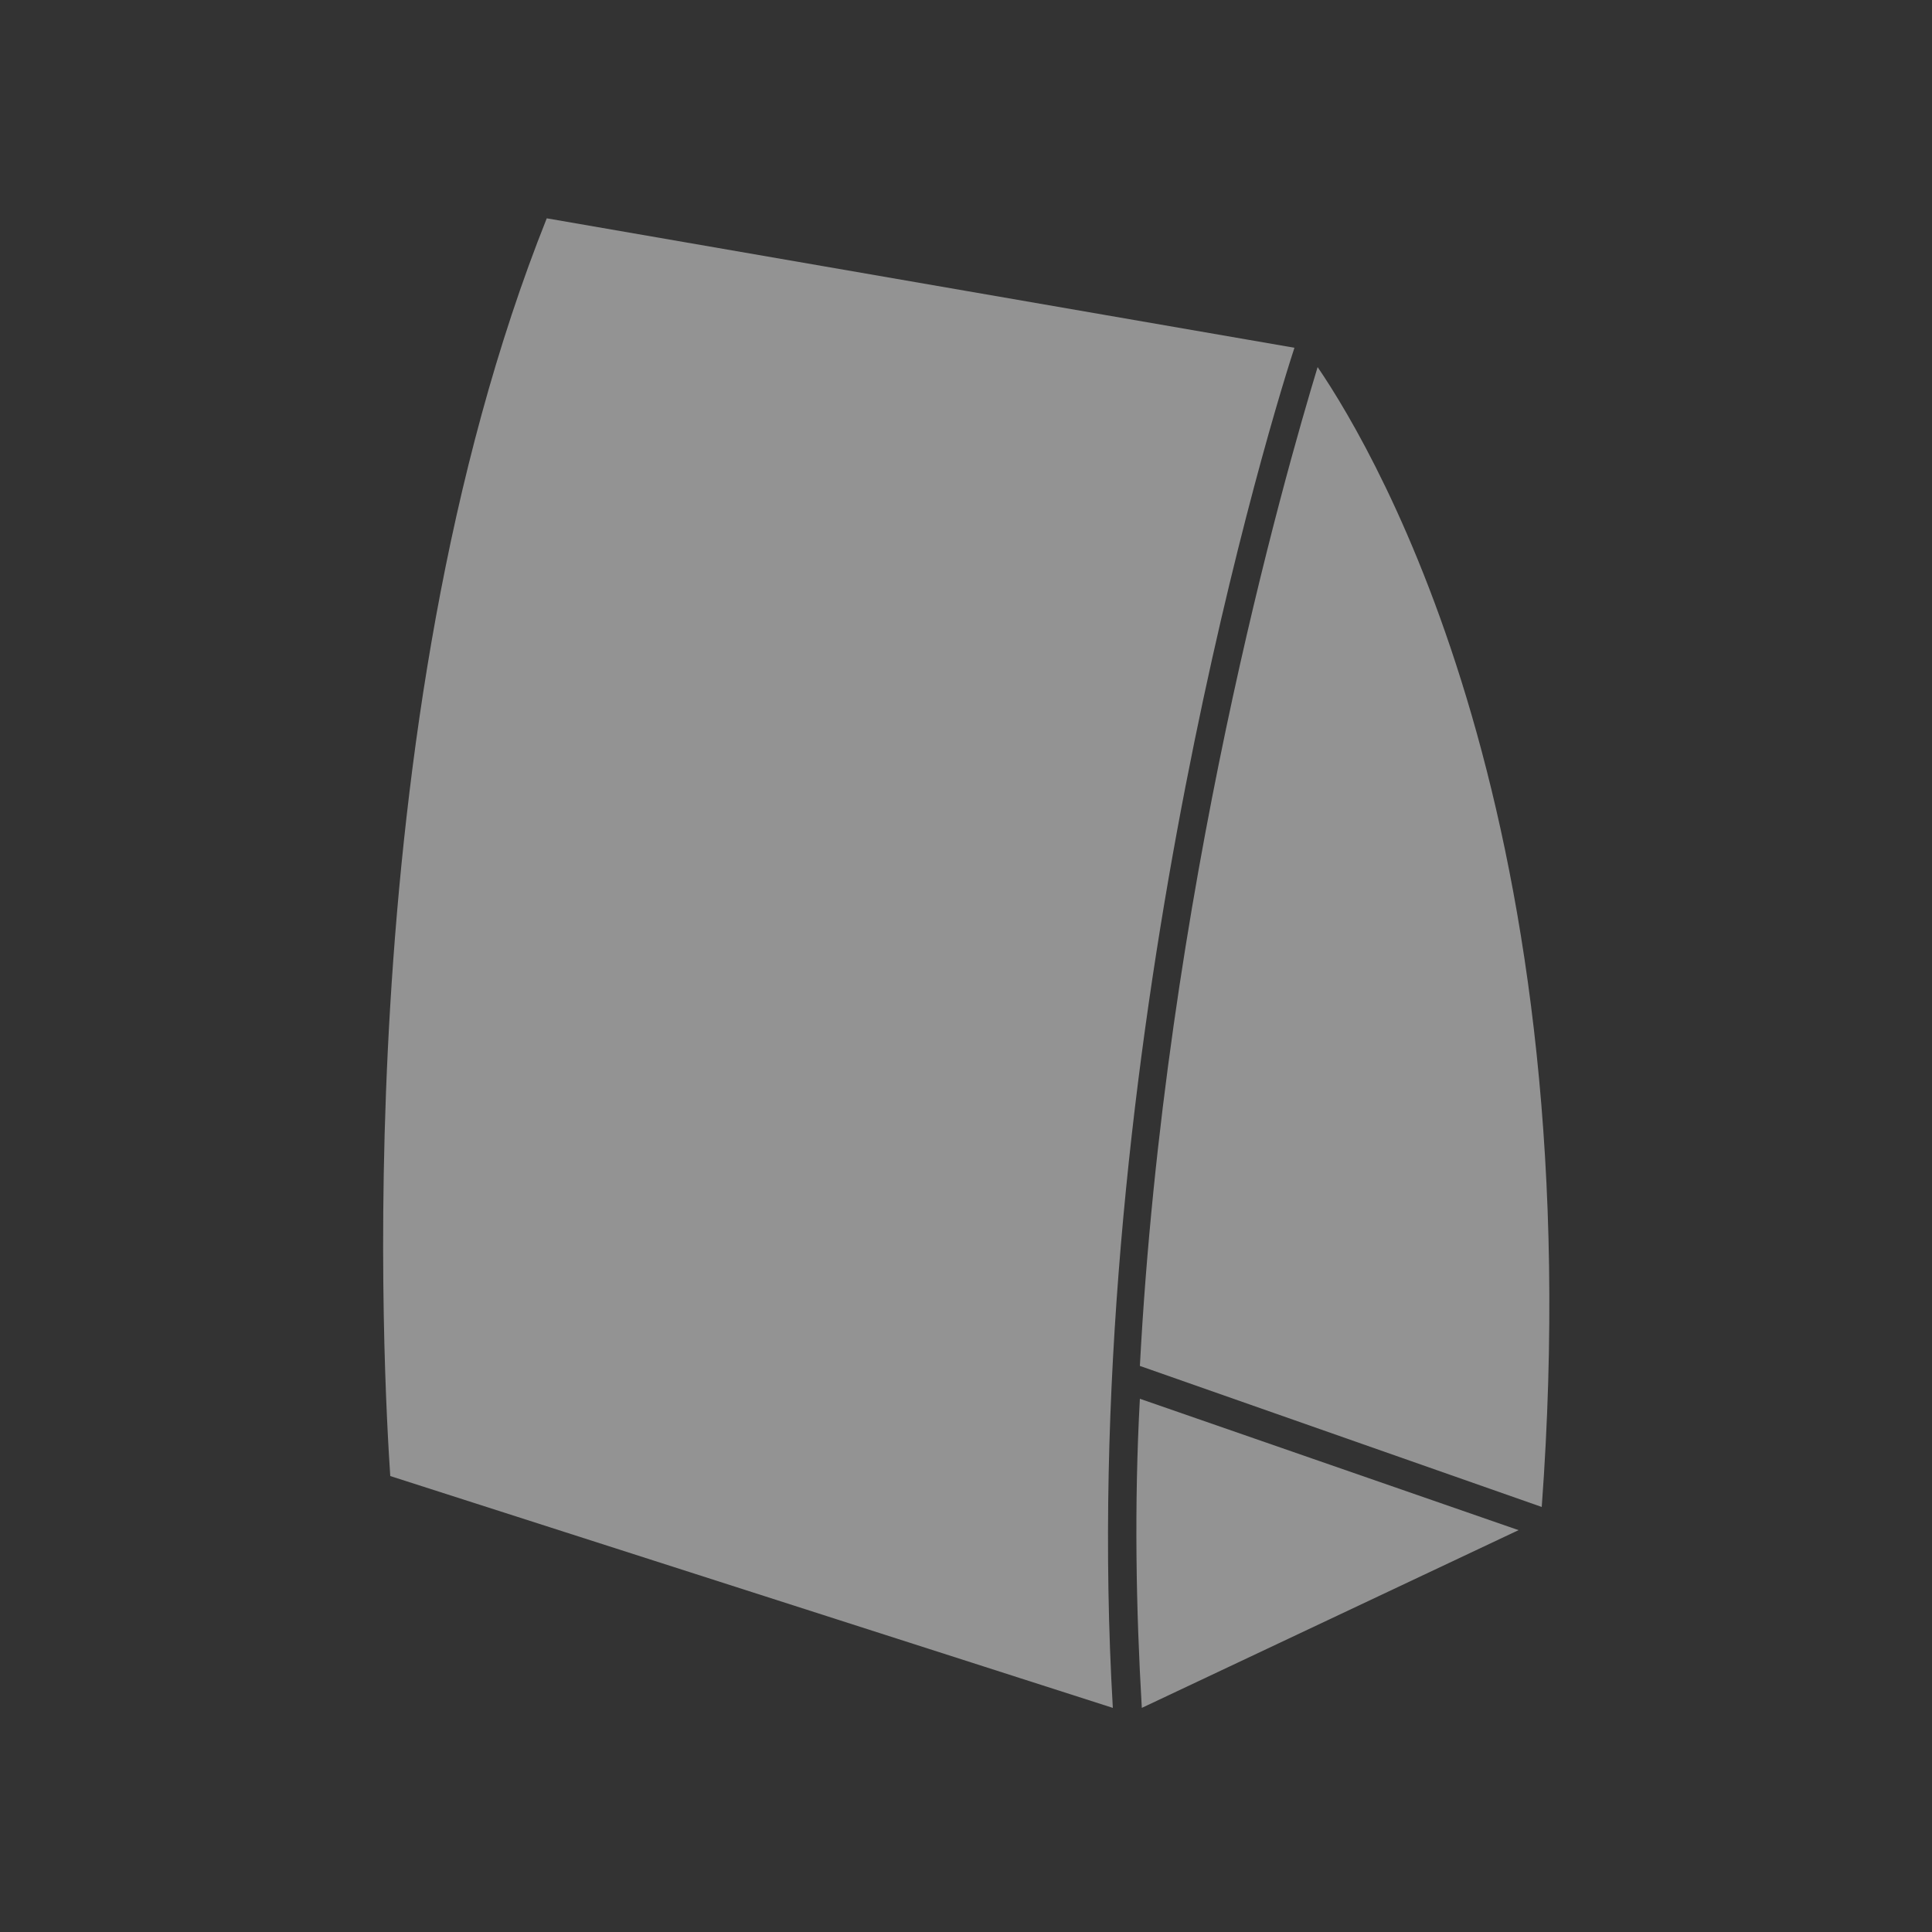
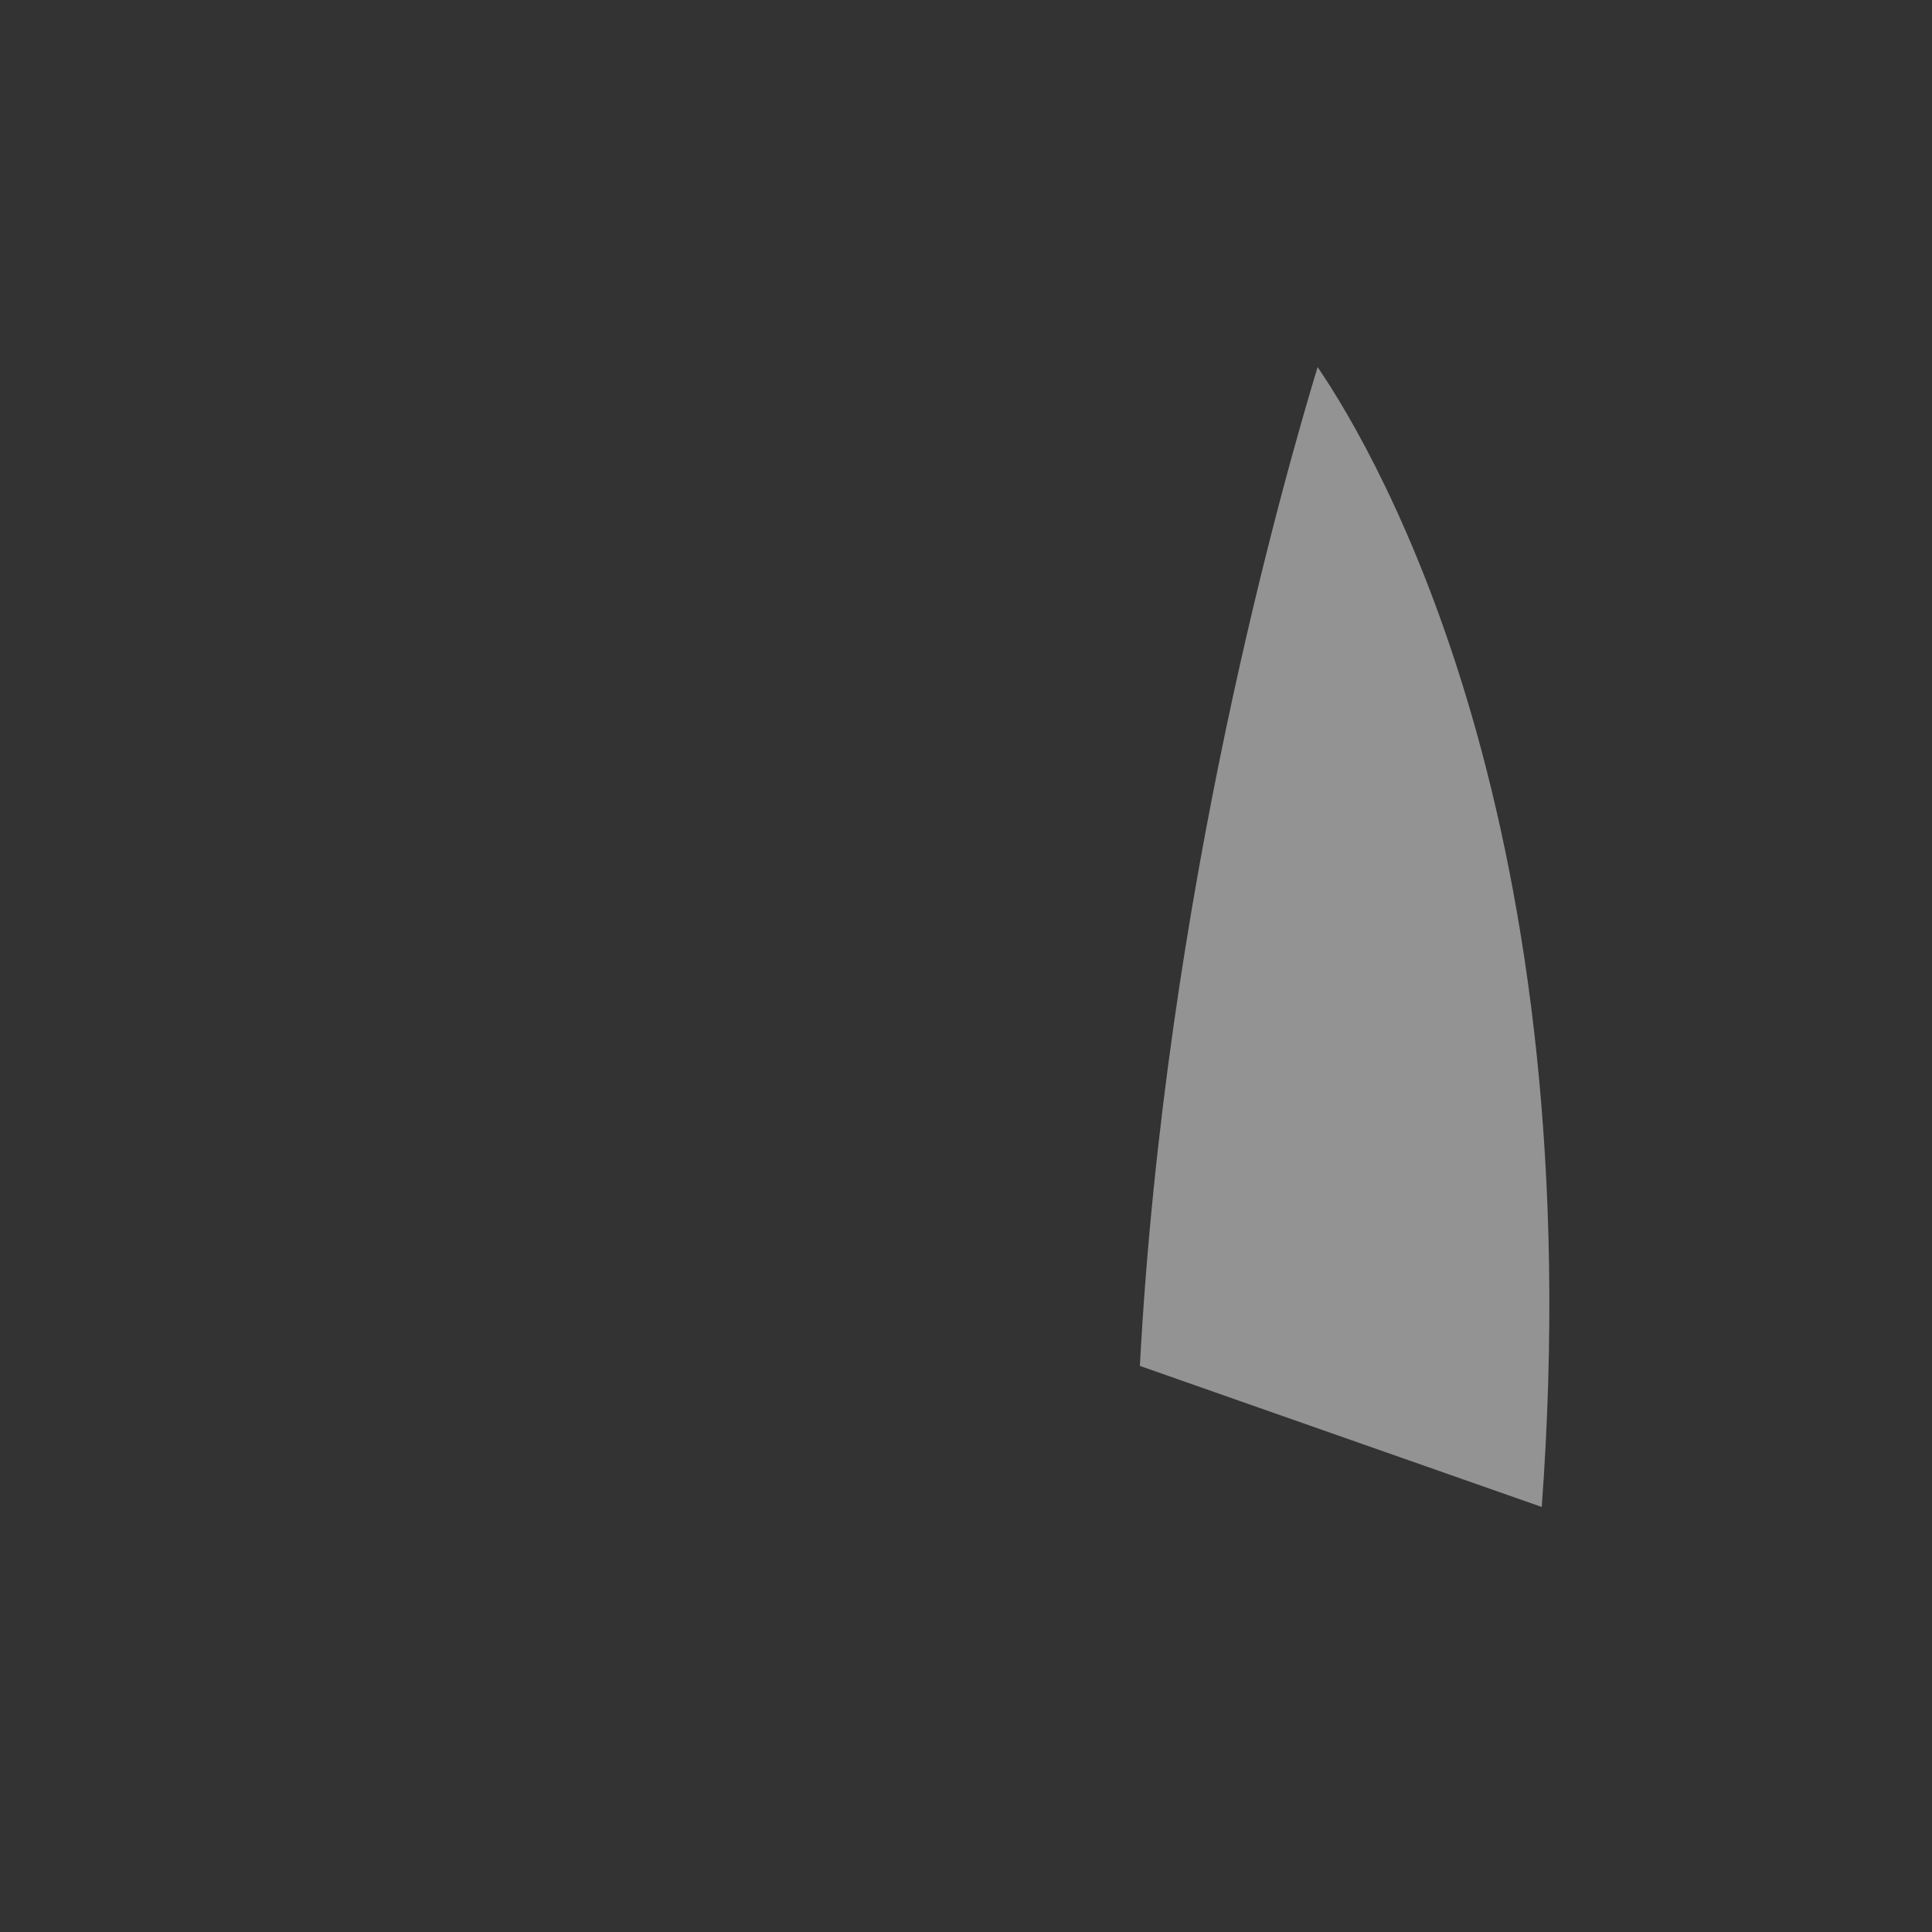
<svg xmlns="http://www.w3.org/2000/svg" version="1.1" id="Livello_1" x="0px" y="0px" width="100px" height="100px" viewBox="0 0 100 100" style="enable-background:new 0 0 100 100;" xml:space="preserve">
  <rect x="0" y="0" width="100" height="100" fill="#333333" stroke="none" />
  <style type="text/css">
	.st0{fill:#939393;}
	.st1{fill:#939393;stroke:#FFFFFF;stroke-width:1.5;stroke-miterlimit:10;}
</style>
  <path class="st0" d="M68.2,19c-1.7,5.6-7.9,27.2-9.2,51.7L79.8,78C82.4,42.7,71.4,23.7,68.2,19z" />
-   <path class="st0" d="M20.2,76.4l37.4,12C55.7,55.9,65.2,23.5,67,18l-38.7-6.7C17.8,37.6,19.9,71.9,20.2,76.4z" />
  <path class="st1" d="M58.3,71.3" />
-   <path class="st0" d="M59.1,88.4l19.5-9.2L59,72.4C58.7,77.9,58.8,83.3,59.1,88.4z" />
</svg>